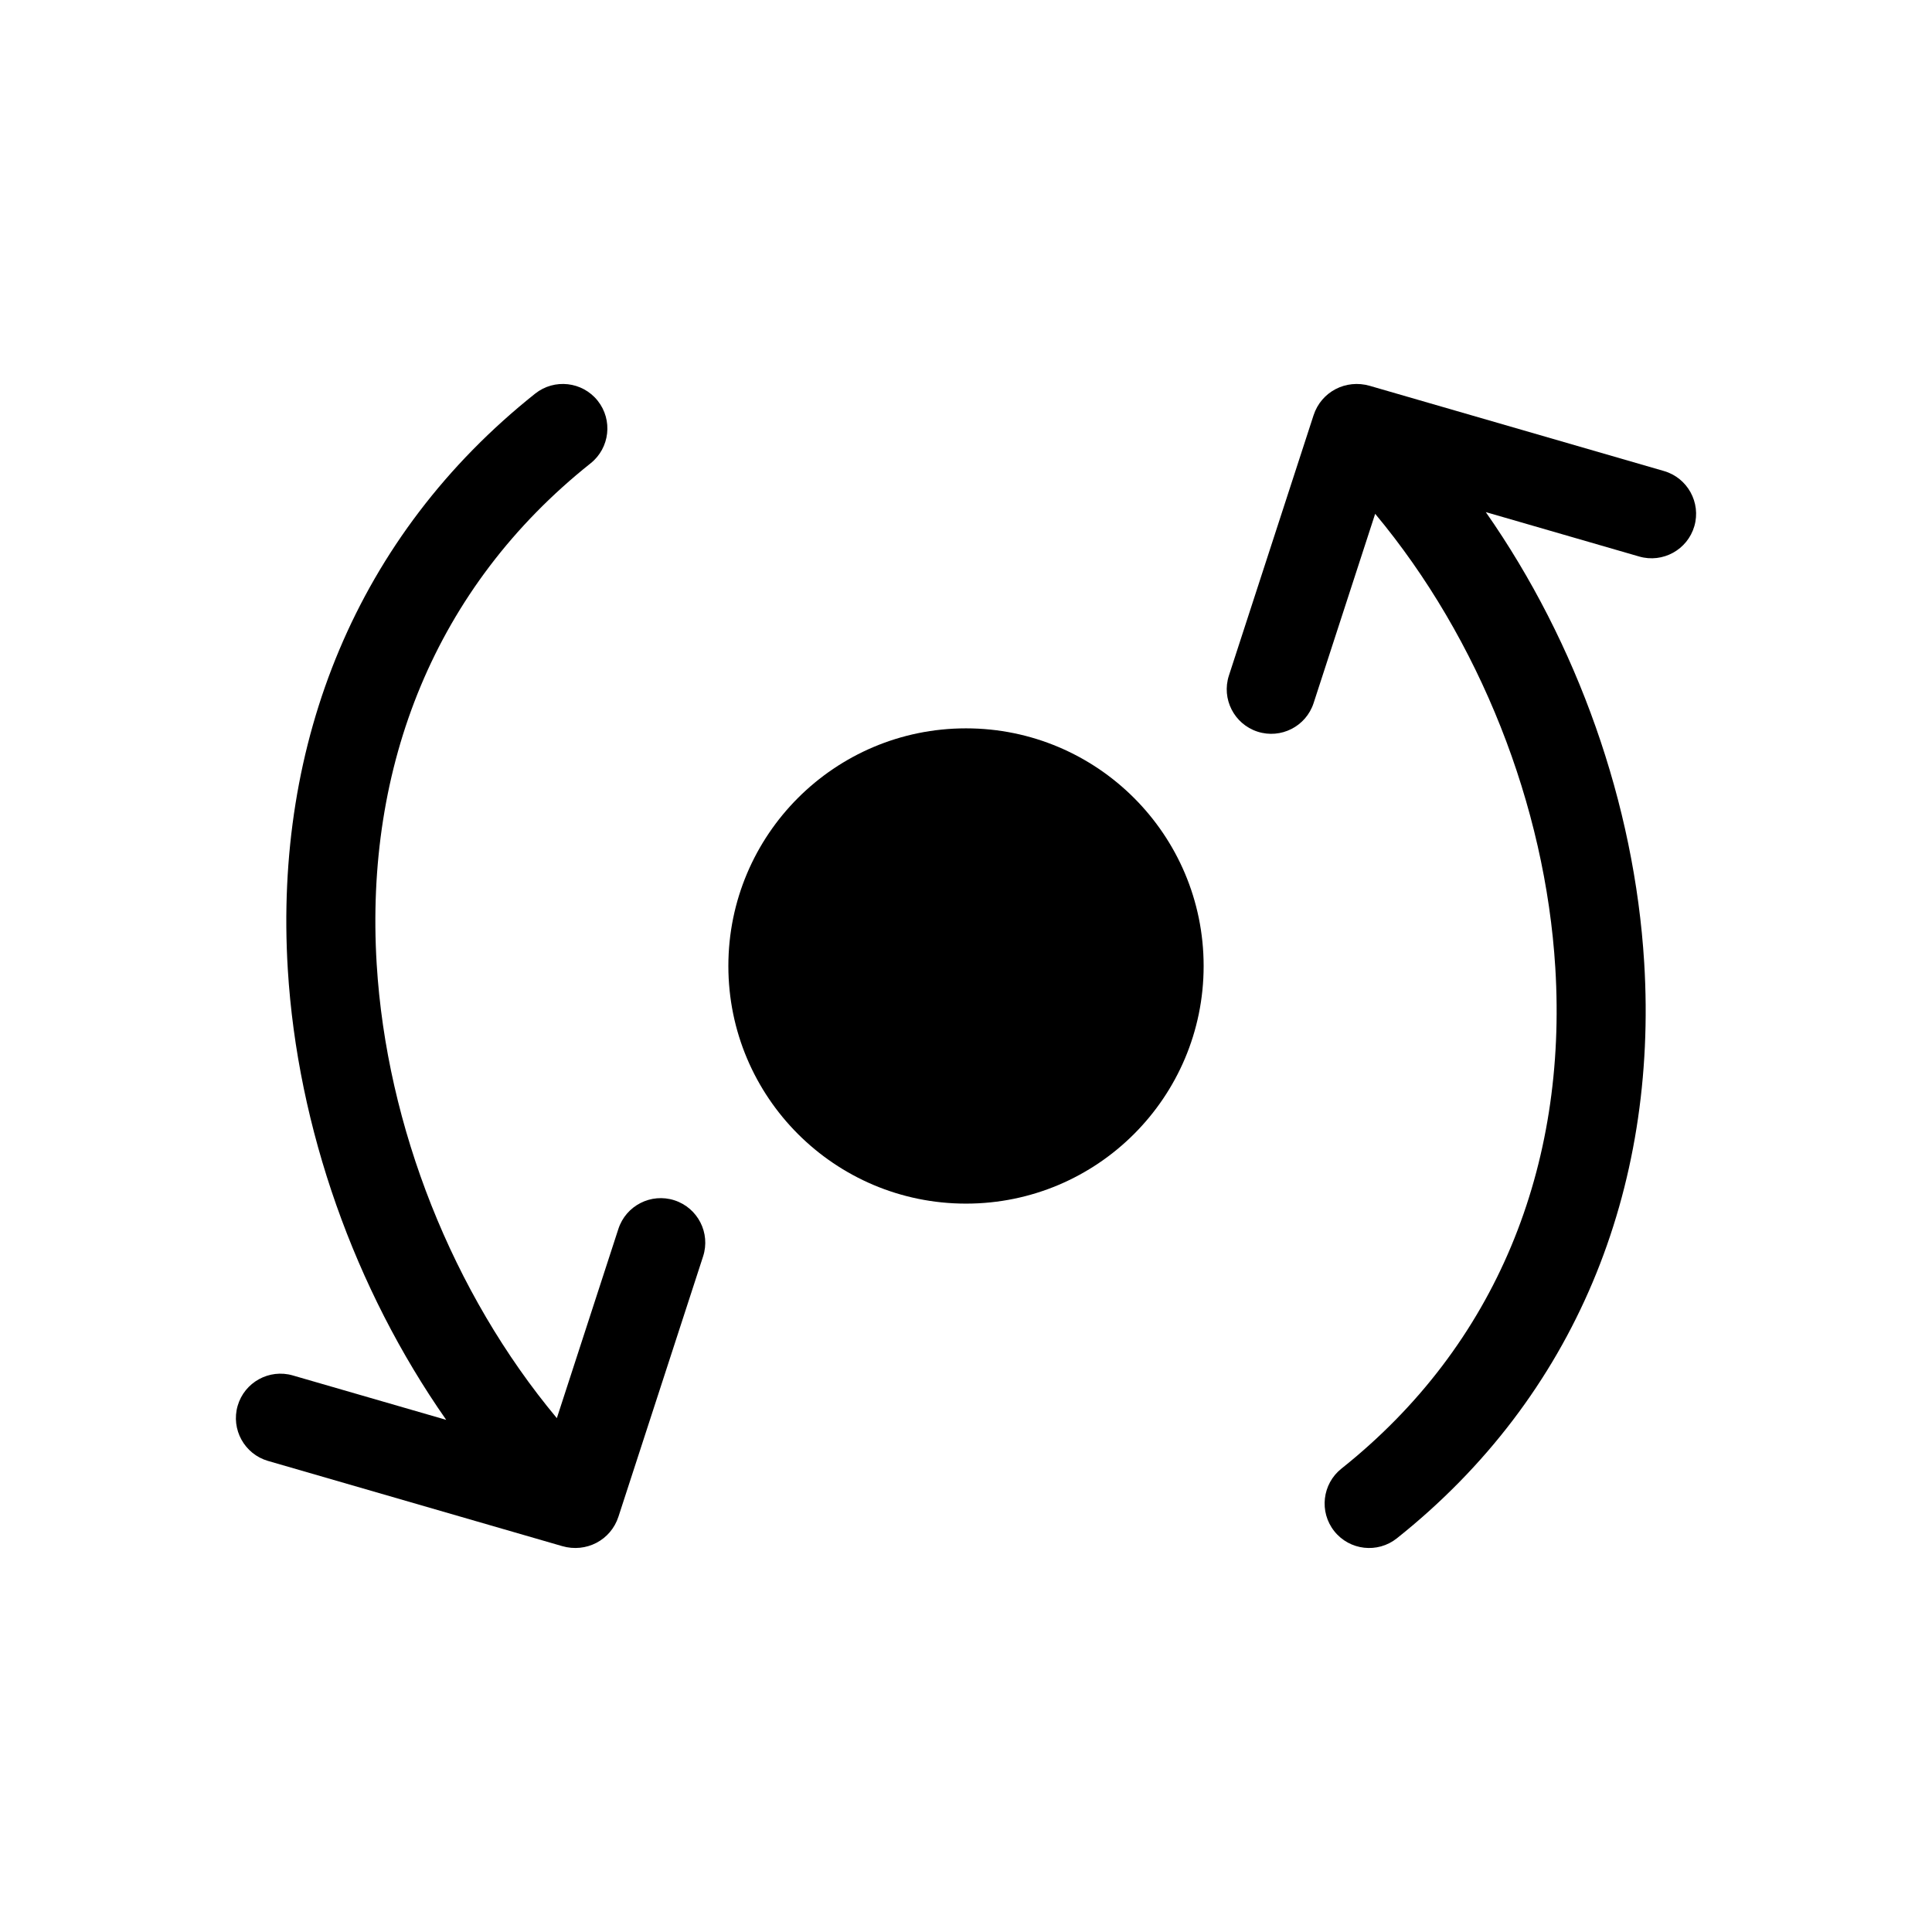
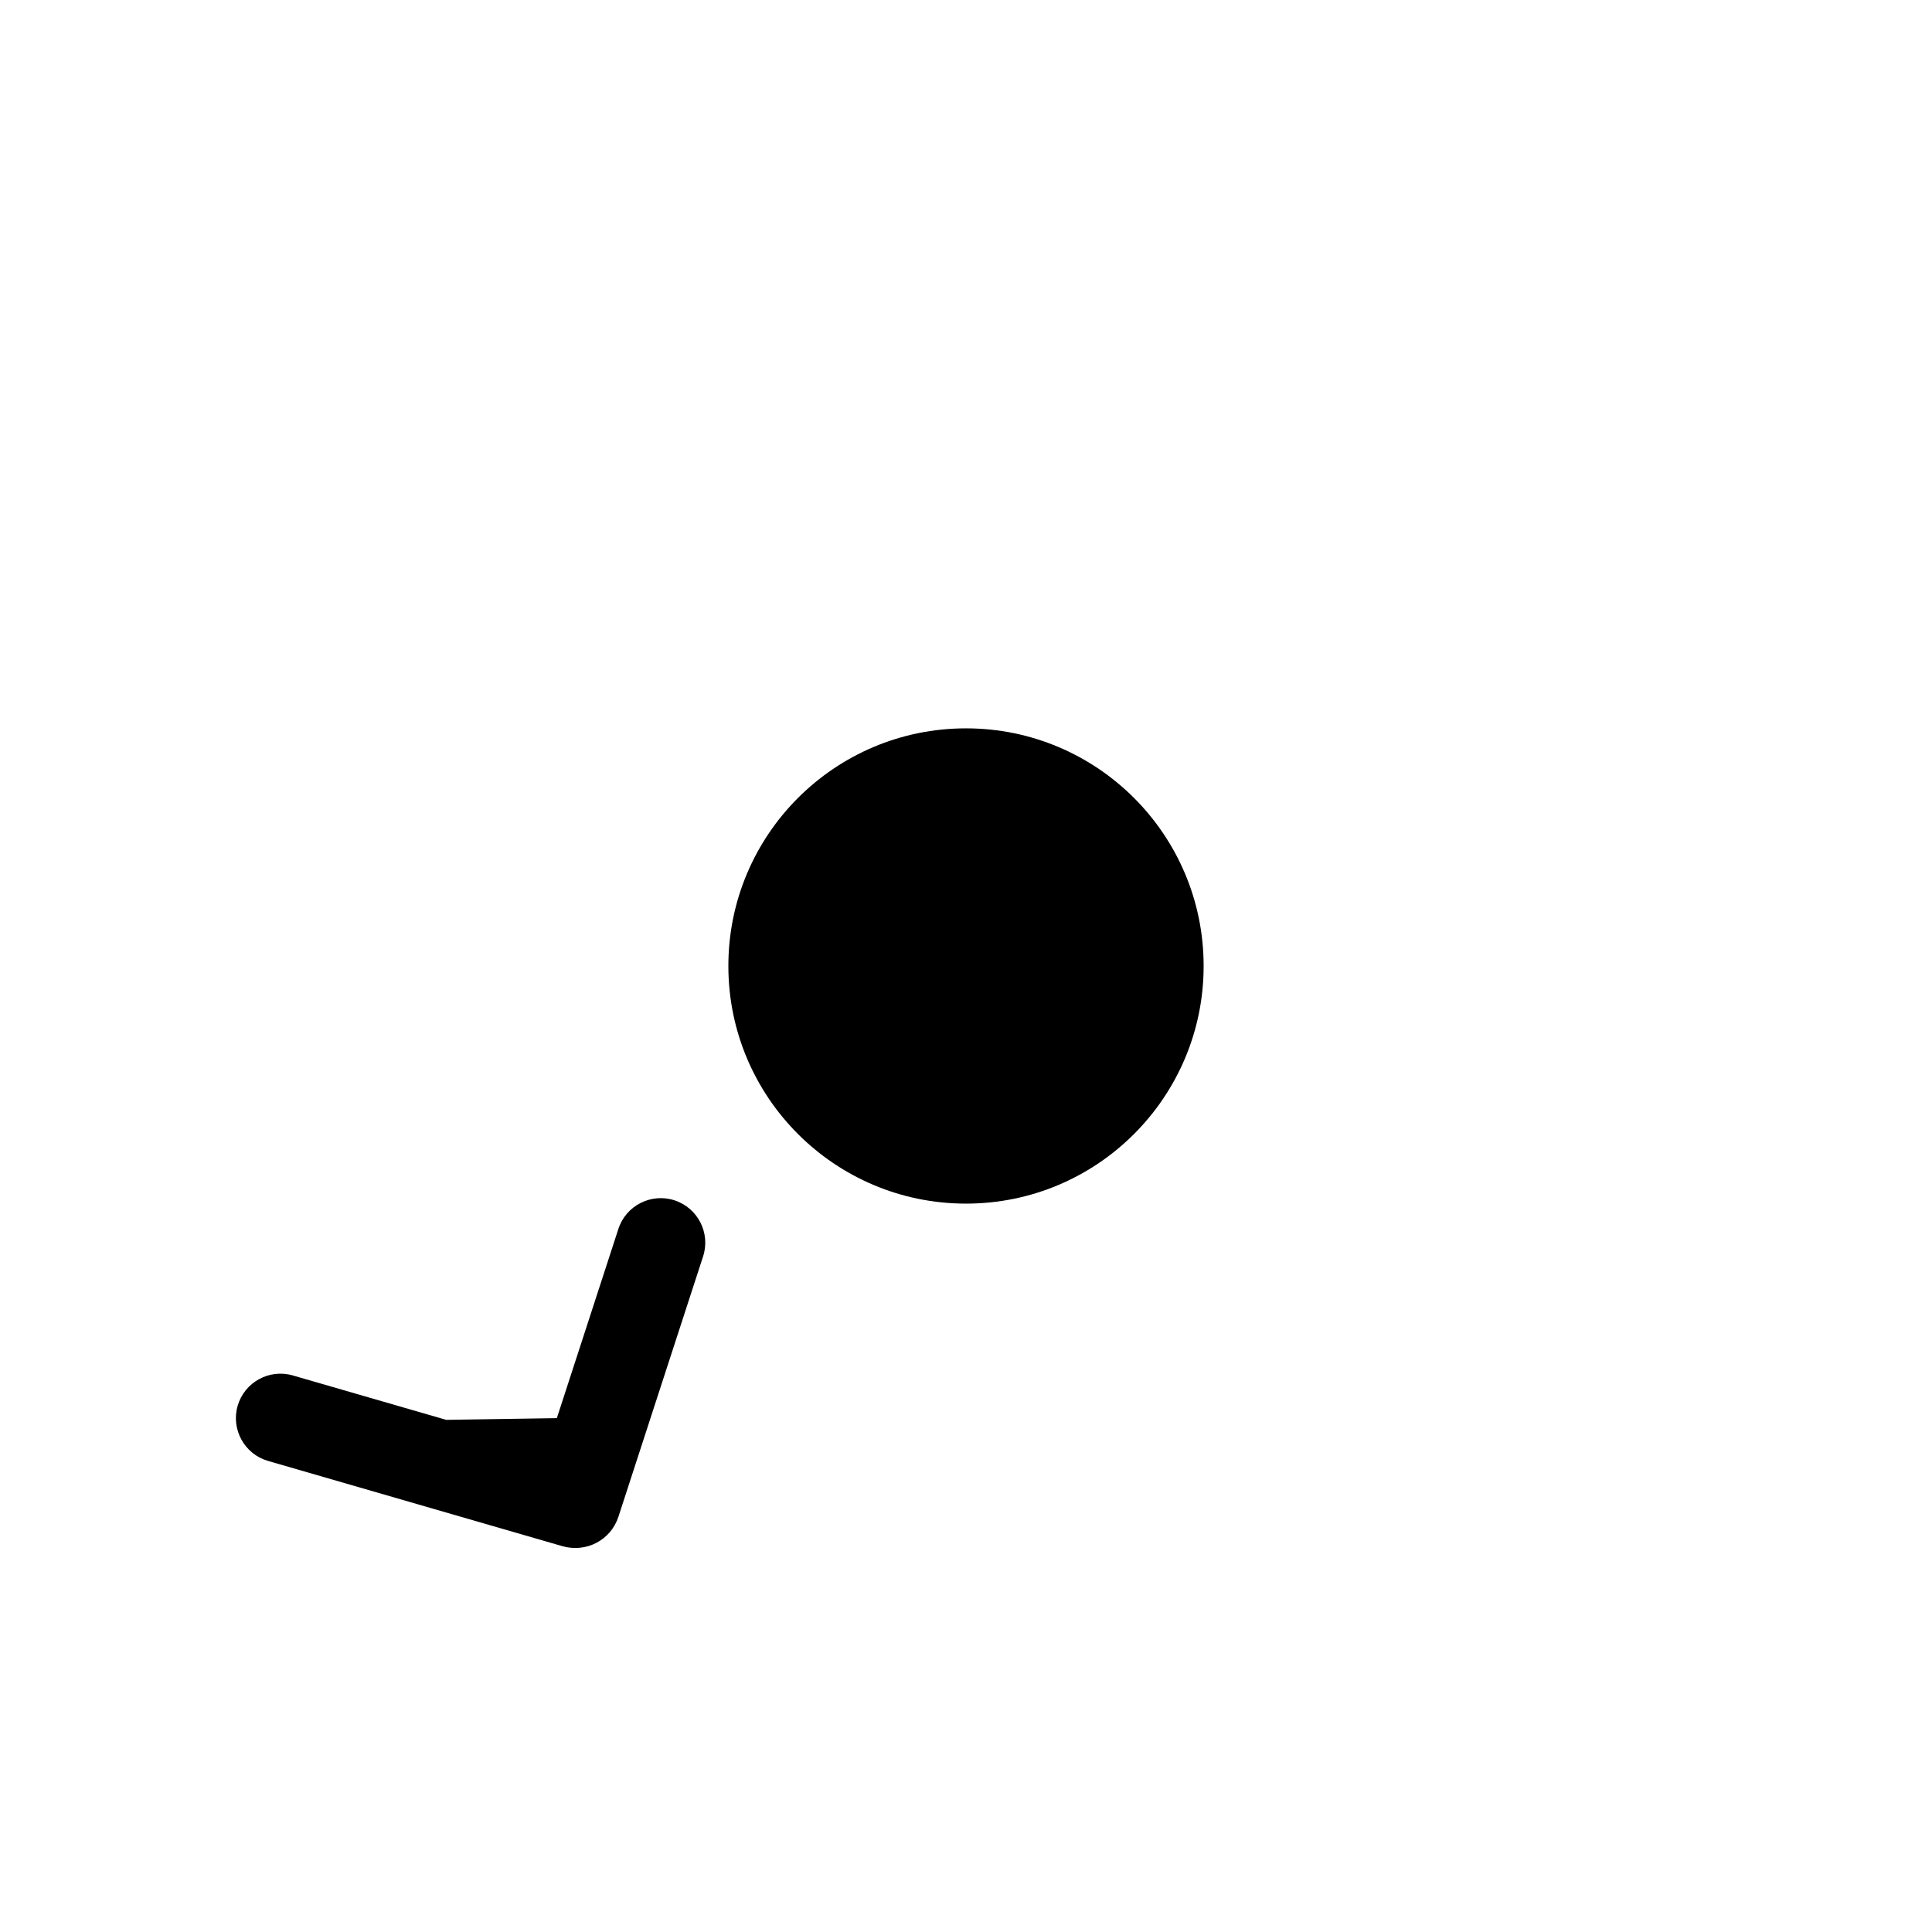
<svg xmlns="http://www.w3.org/2000/svg" fill="#000000" width="800px" height="800px" version="1.1" viewBox="144 144 512 512">
  <g>
    <path d="m400 337.02c17.391 0 33.133 7.051 44.531 18.445 11.395 11.395 18.445 27.141 18.445 44.531s-7.051 33.133-18.445 44.531c-11.395 11.395-27.141 18.445-44.531 18.445s-33.133-7.051-44.531-18.445c-11.395-11.395-18.445-27.141-18.445-44.531s7.051-33.133 18.445-44.531c11.395-11.395 27.141-18.445 44.531-18.445z" />
-     <path d="m291.57 519.82 16.309-50.148c2.016-6.195 8.676-9.586 14.871-7.574 6.195 2.016 9.59 8.676 7.574 14.871l-22.426 68.953c-2.043 6.285-8.594 9.645-14.91 7.816l-77.961-22.578c-6.246-1.809-9.855-8.367-8.047-14.609 1.809-6.242 8.363-9.855 14.609-8.047l40.66 11.773c-24.273-34.703-39.406-77.332-41.977-119.36-3.676-60.16 18.262-114.96 65.547-152.6 5.098-4.055 12.531-3.207 16.582 1.891 4.051 5.094 3.203 12.523-1.891 16.578-41.258 32.84-59.887 80.27-56.684 132.71 2.633 43.078 20.082 87.176 47.742 120.33z" fill-rule="evenodd" />
-     <path d="m508.43 280.17-16.309 50.148c-2.016 6.195-8.676 9.586-14.871 7.574-6.195-2.016-9.59-8.676-7.574-14.871l22.426-68.953c2.043-6.285 8.594-9.645 14.91-7.816l77.961 22.578c6.246 1.809 9.855 8.367 8.047 14.609-1.809 6.242-8.363 9.855-14.609 8.047l-40.66-11.773c24.273 34.703 39.406 77.332 41.977 119.36 3.676 60.16-18.262 114.96-65.547 152.6-5.098 4.055-12.531 3.207-16.582-1.891-4.051-5.094-3.203-12.523 1.891-16.578 41.258-32.84 59.887-80.27 56.684-132.71-2.633-43.078-20.082-87.176-47.742-120.33z" fill-rule="evenodd" />
+     <path d="m291.57 519.82 16.309-50.148c2.016-6.195 8.676-9.586 14.871-7.574 6.195 2.016 9.59 8.676 7.574 14.871l-22.426 68.953c-2.043 6.285-8.594 9.645-14.91 7.816l-77.961-22.578c-6.246-1.809-9.855-8.367-8.047-14.609 1.809-6.242 8.363-9.855 14.609-8.047l40.66 11.773z" fill-rule="evenodd" />
  </g>
</svg>